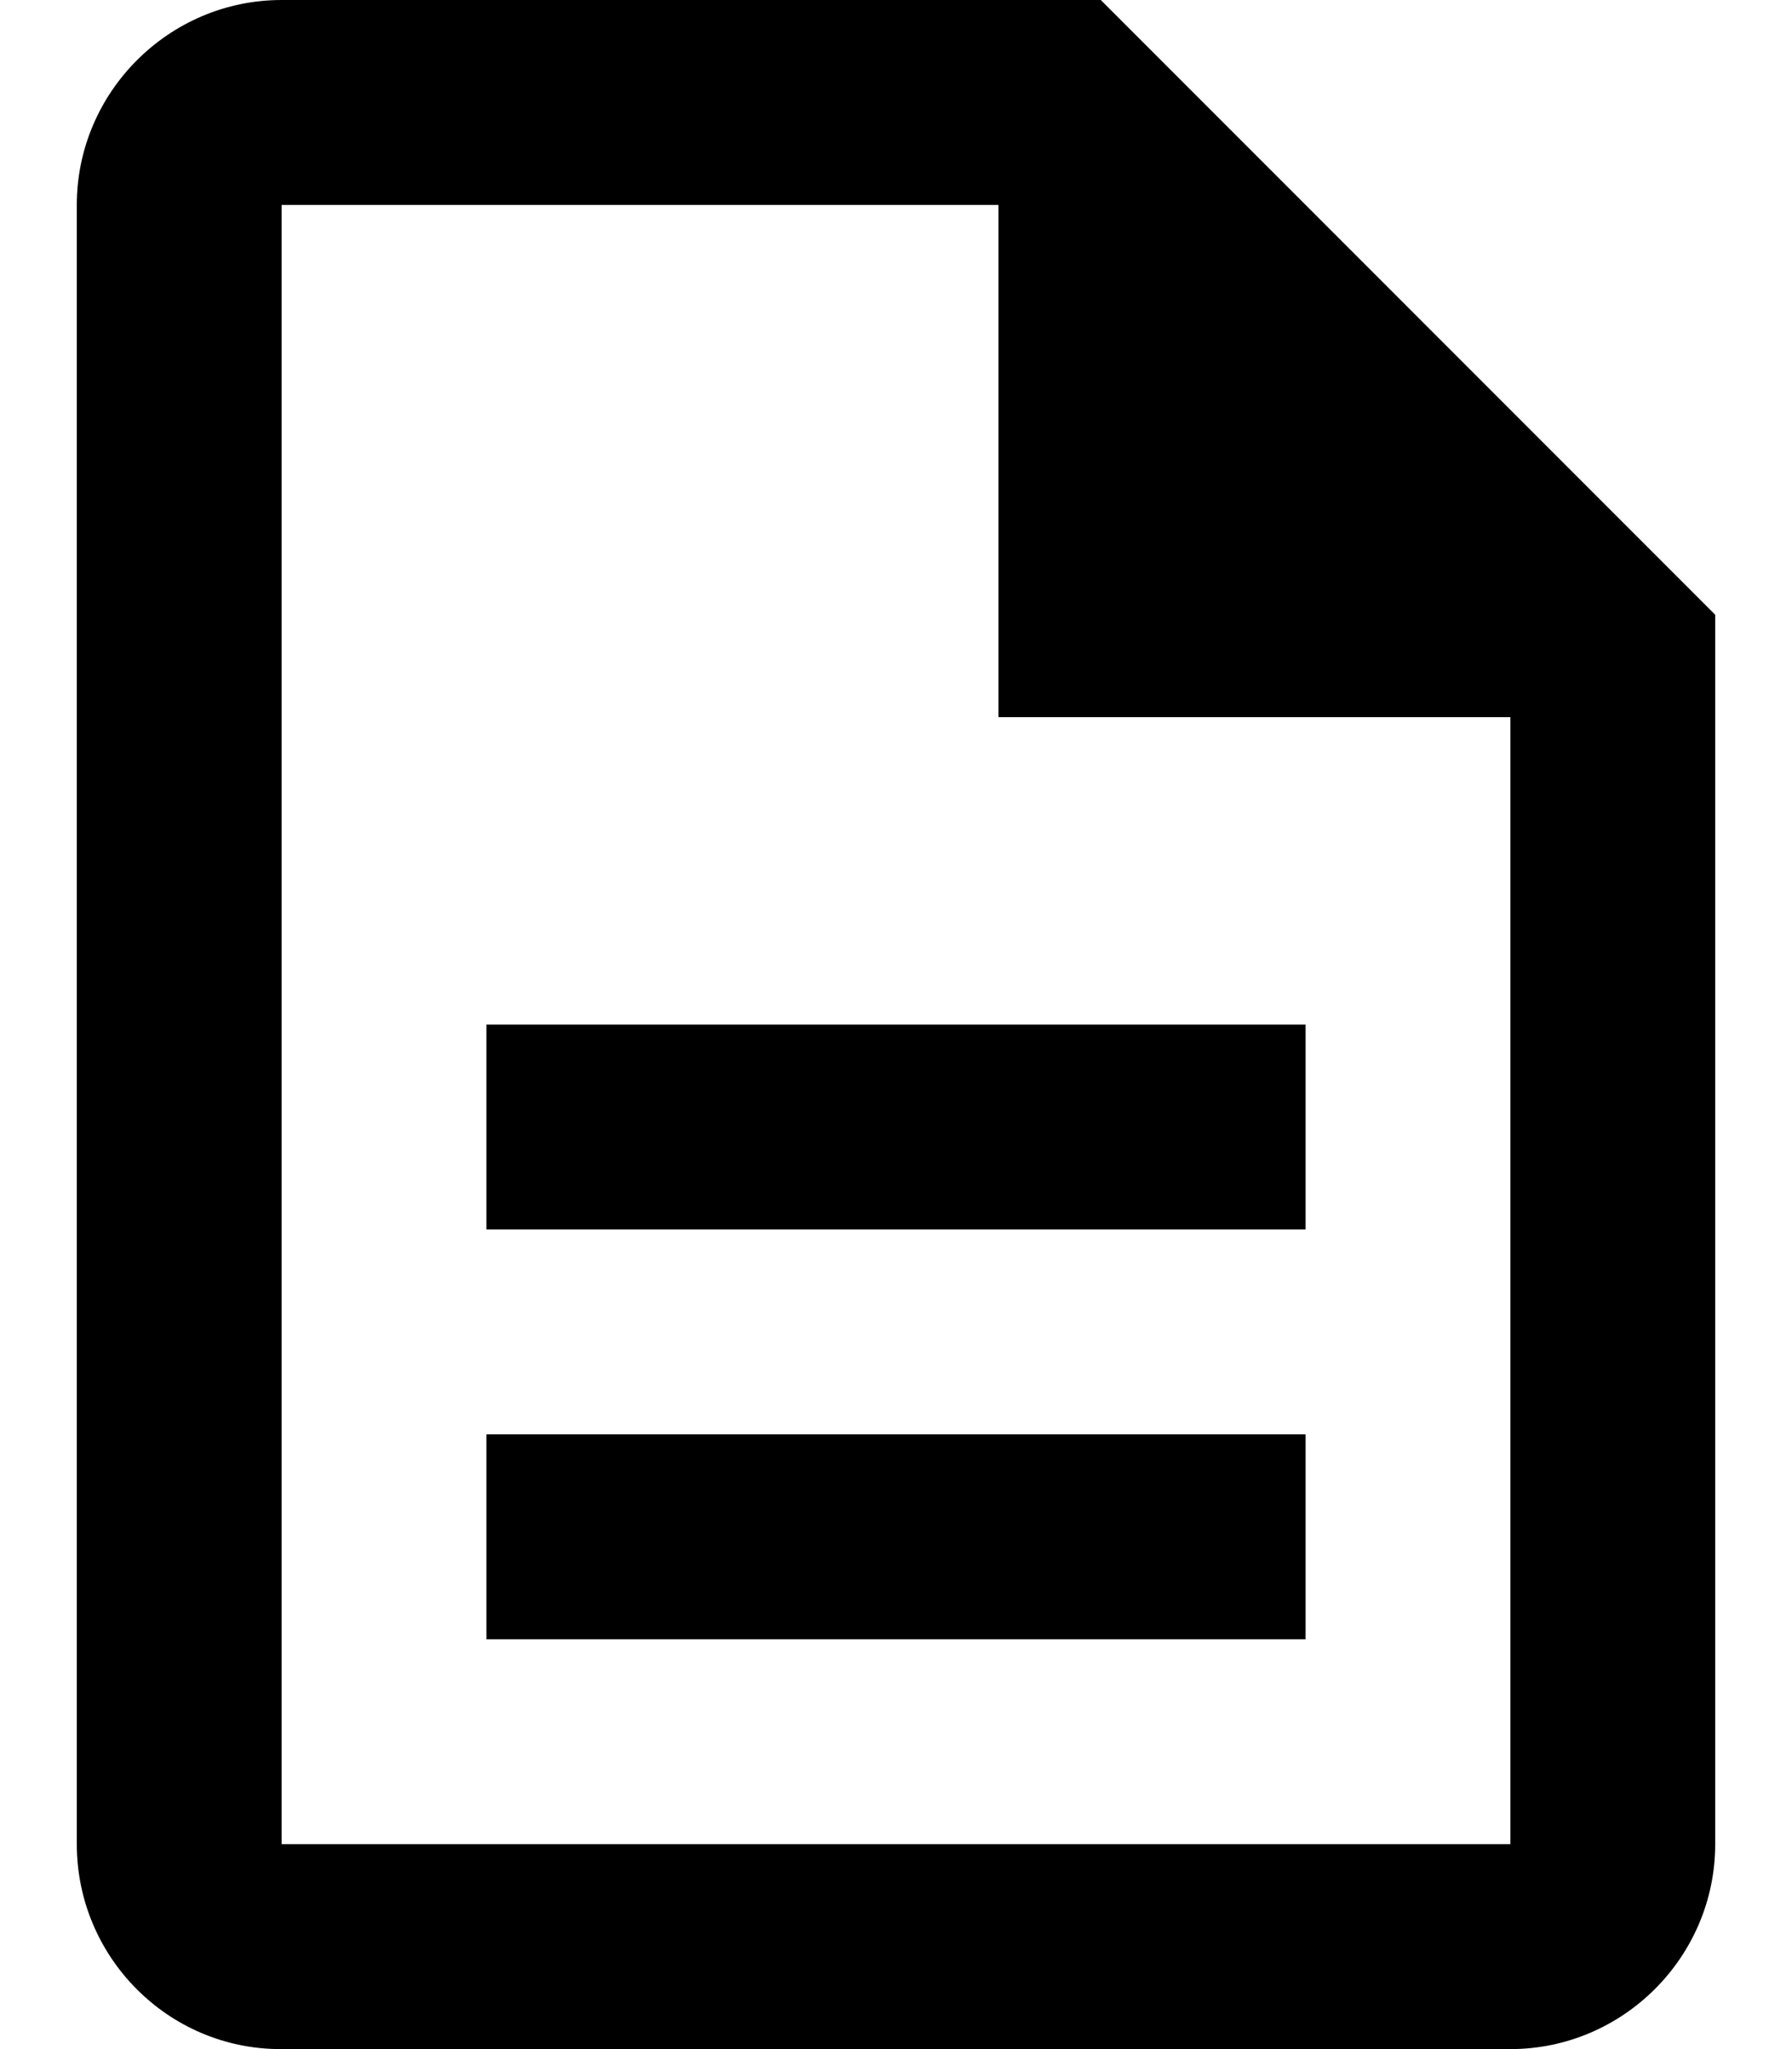
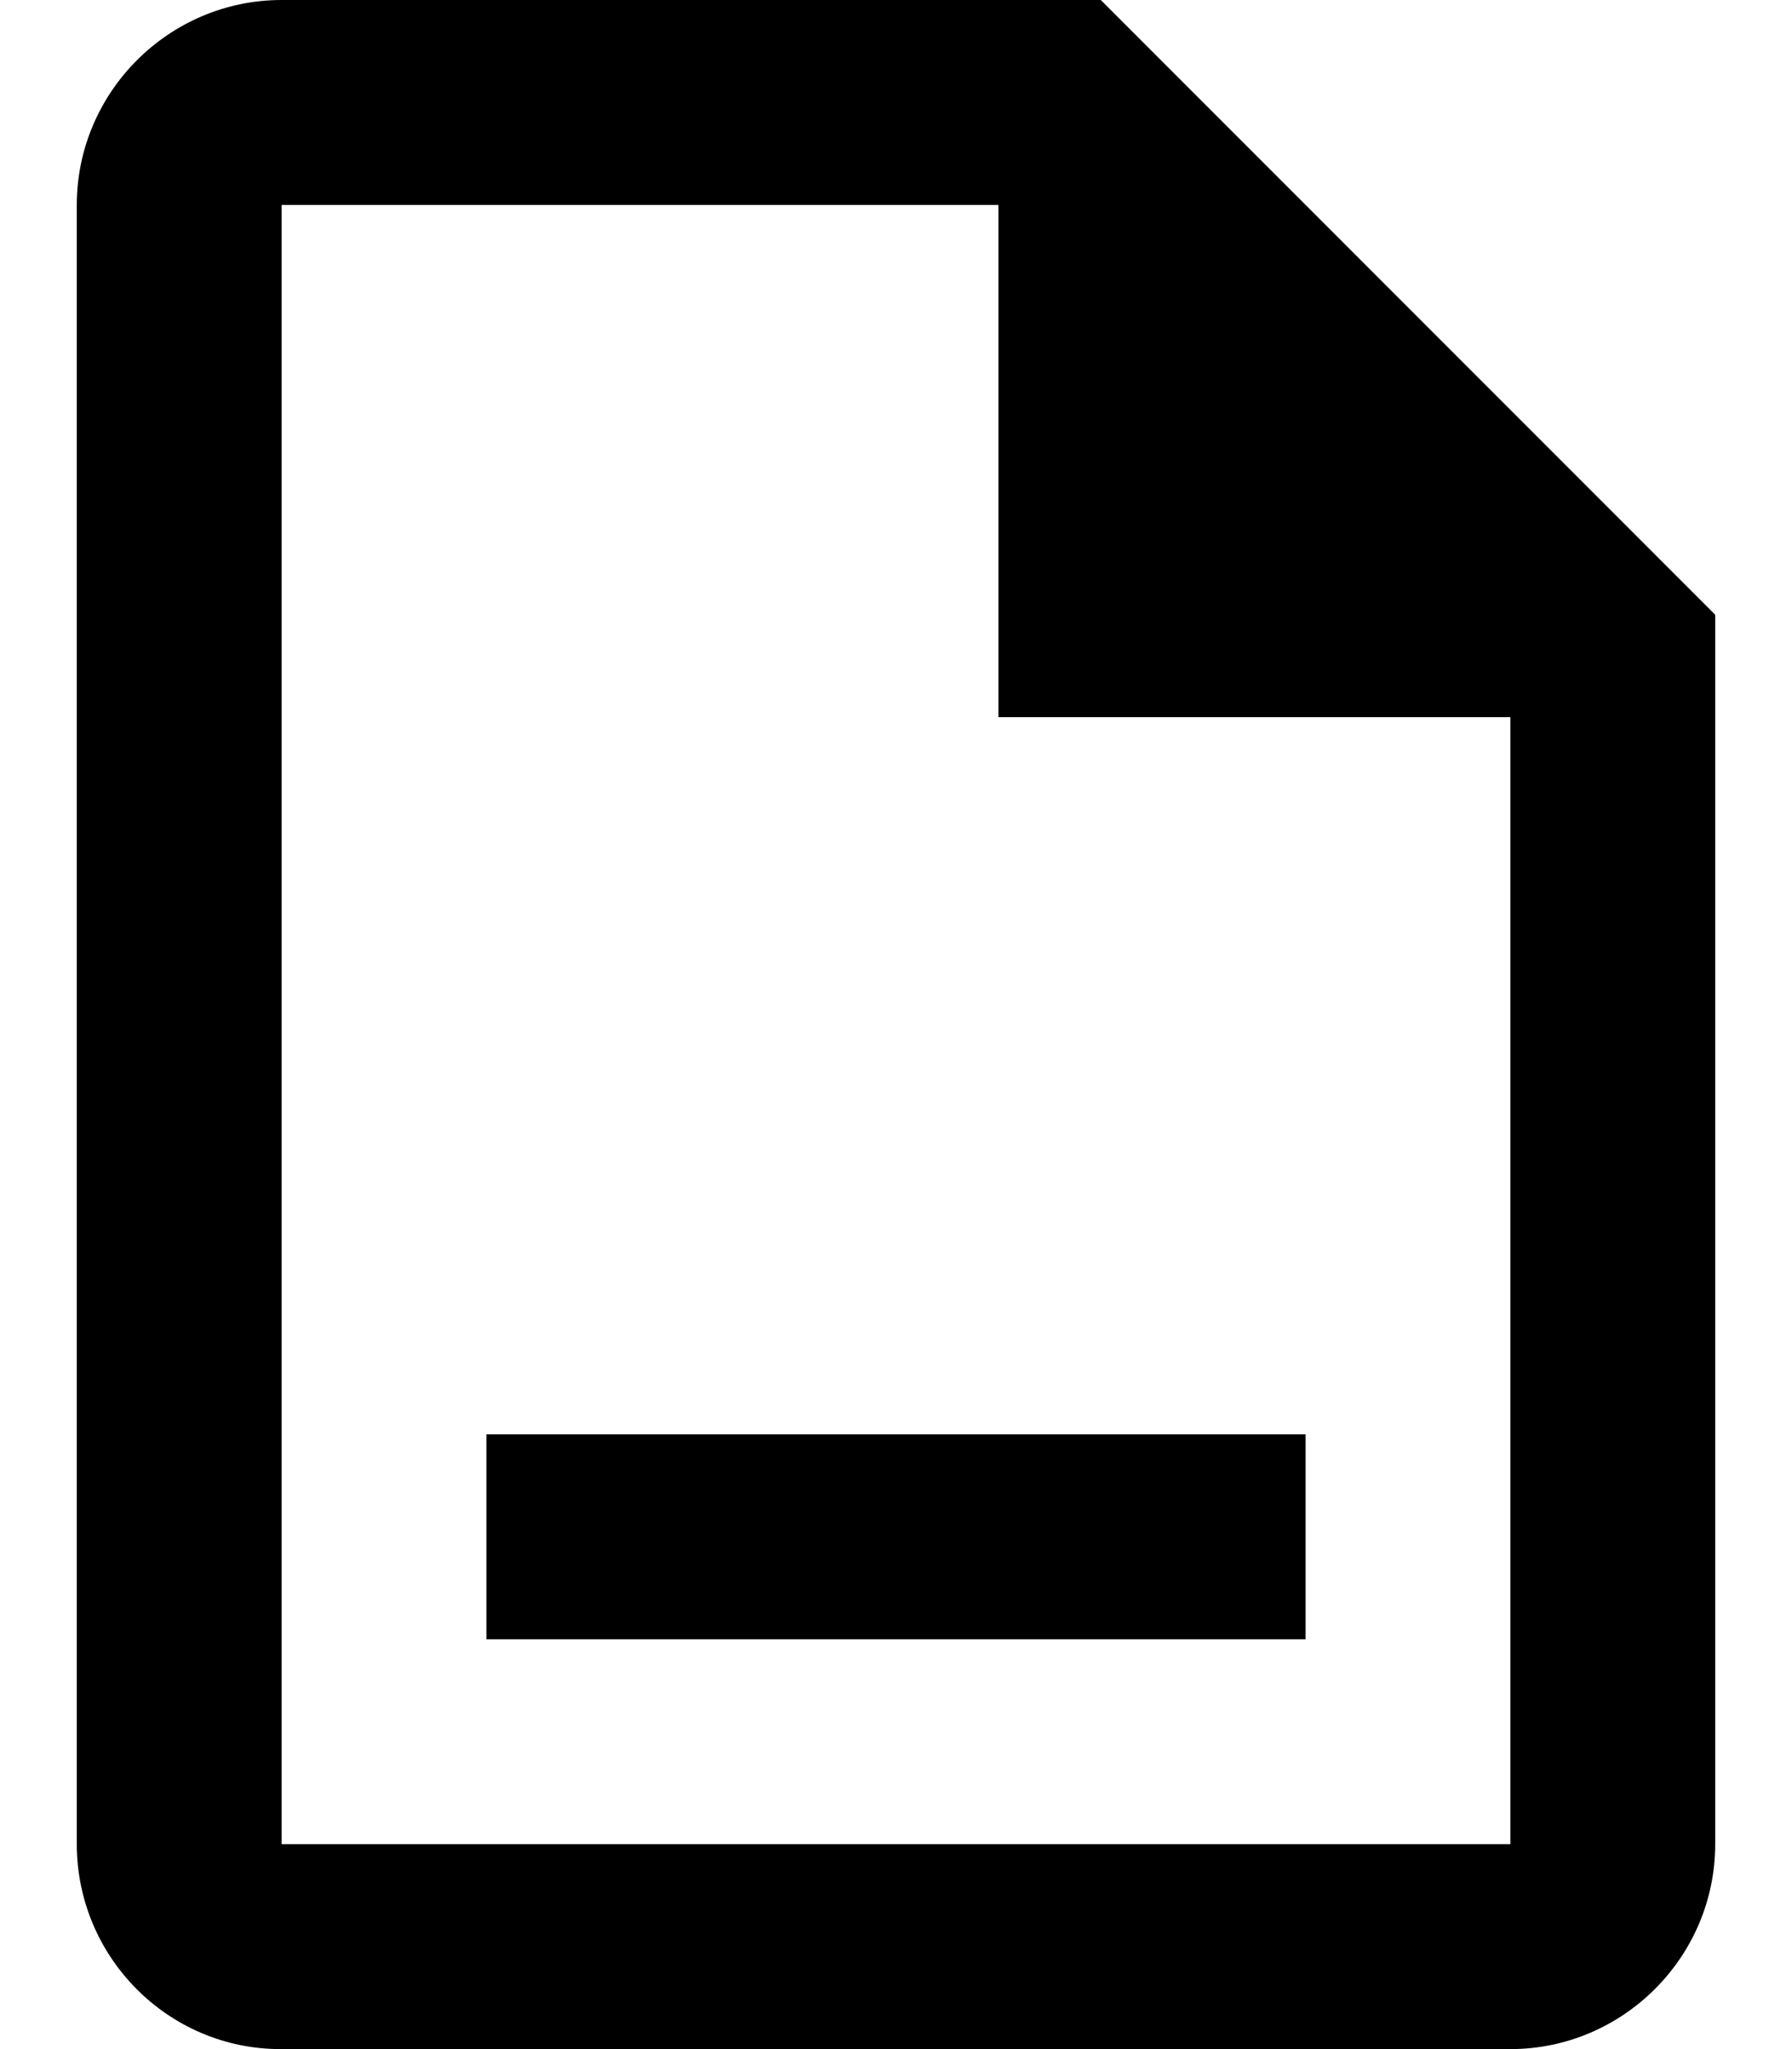
<svg xmlns="http://www.w3.org/2000/svg" width="14" height="16" viewBox="0 0 14 16" fill="none">
-   <path id="Vector" d="M3.8 11.2H10.2V12.8H3.8V11.2ZM3.8 8H10.2V9.6H3.8V8ZM8.6 0H2.2C1.32 0 0.6 0.72 0.6 1.6V14.4C0.6 15.28 1.312 16 2.192 16H11.8C12.68 16 13.4 15.28 13.4 14.4V4.8L8.6 0ZM11.8 14.4H2.2V1.6H7.8V5.6H11.8V14.4Z" fill="black" />
+   <path id="Vector" d="M3.8 11.2H10.2V12.8H3.8V11.2ZM3.8 8H10.2H3.8V8ZM8.6 0H2.2C1.32 0 0.6 0.72 0.6 1.6V14.4C0.6 15.28 1.312 16 2.192 16H11.8C12.68 16 13.4 15.28 13.4 14.4V4.8L8.6 0ZM11.8 14.4H2.2V1.6H7.8V5.6H11.8V14.4Z" fill="black" />
</svg>